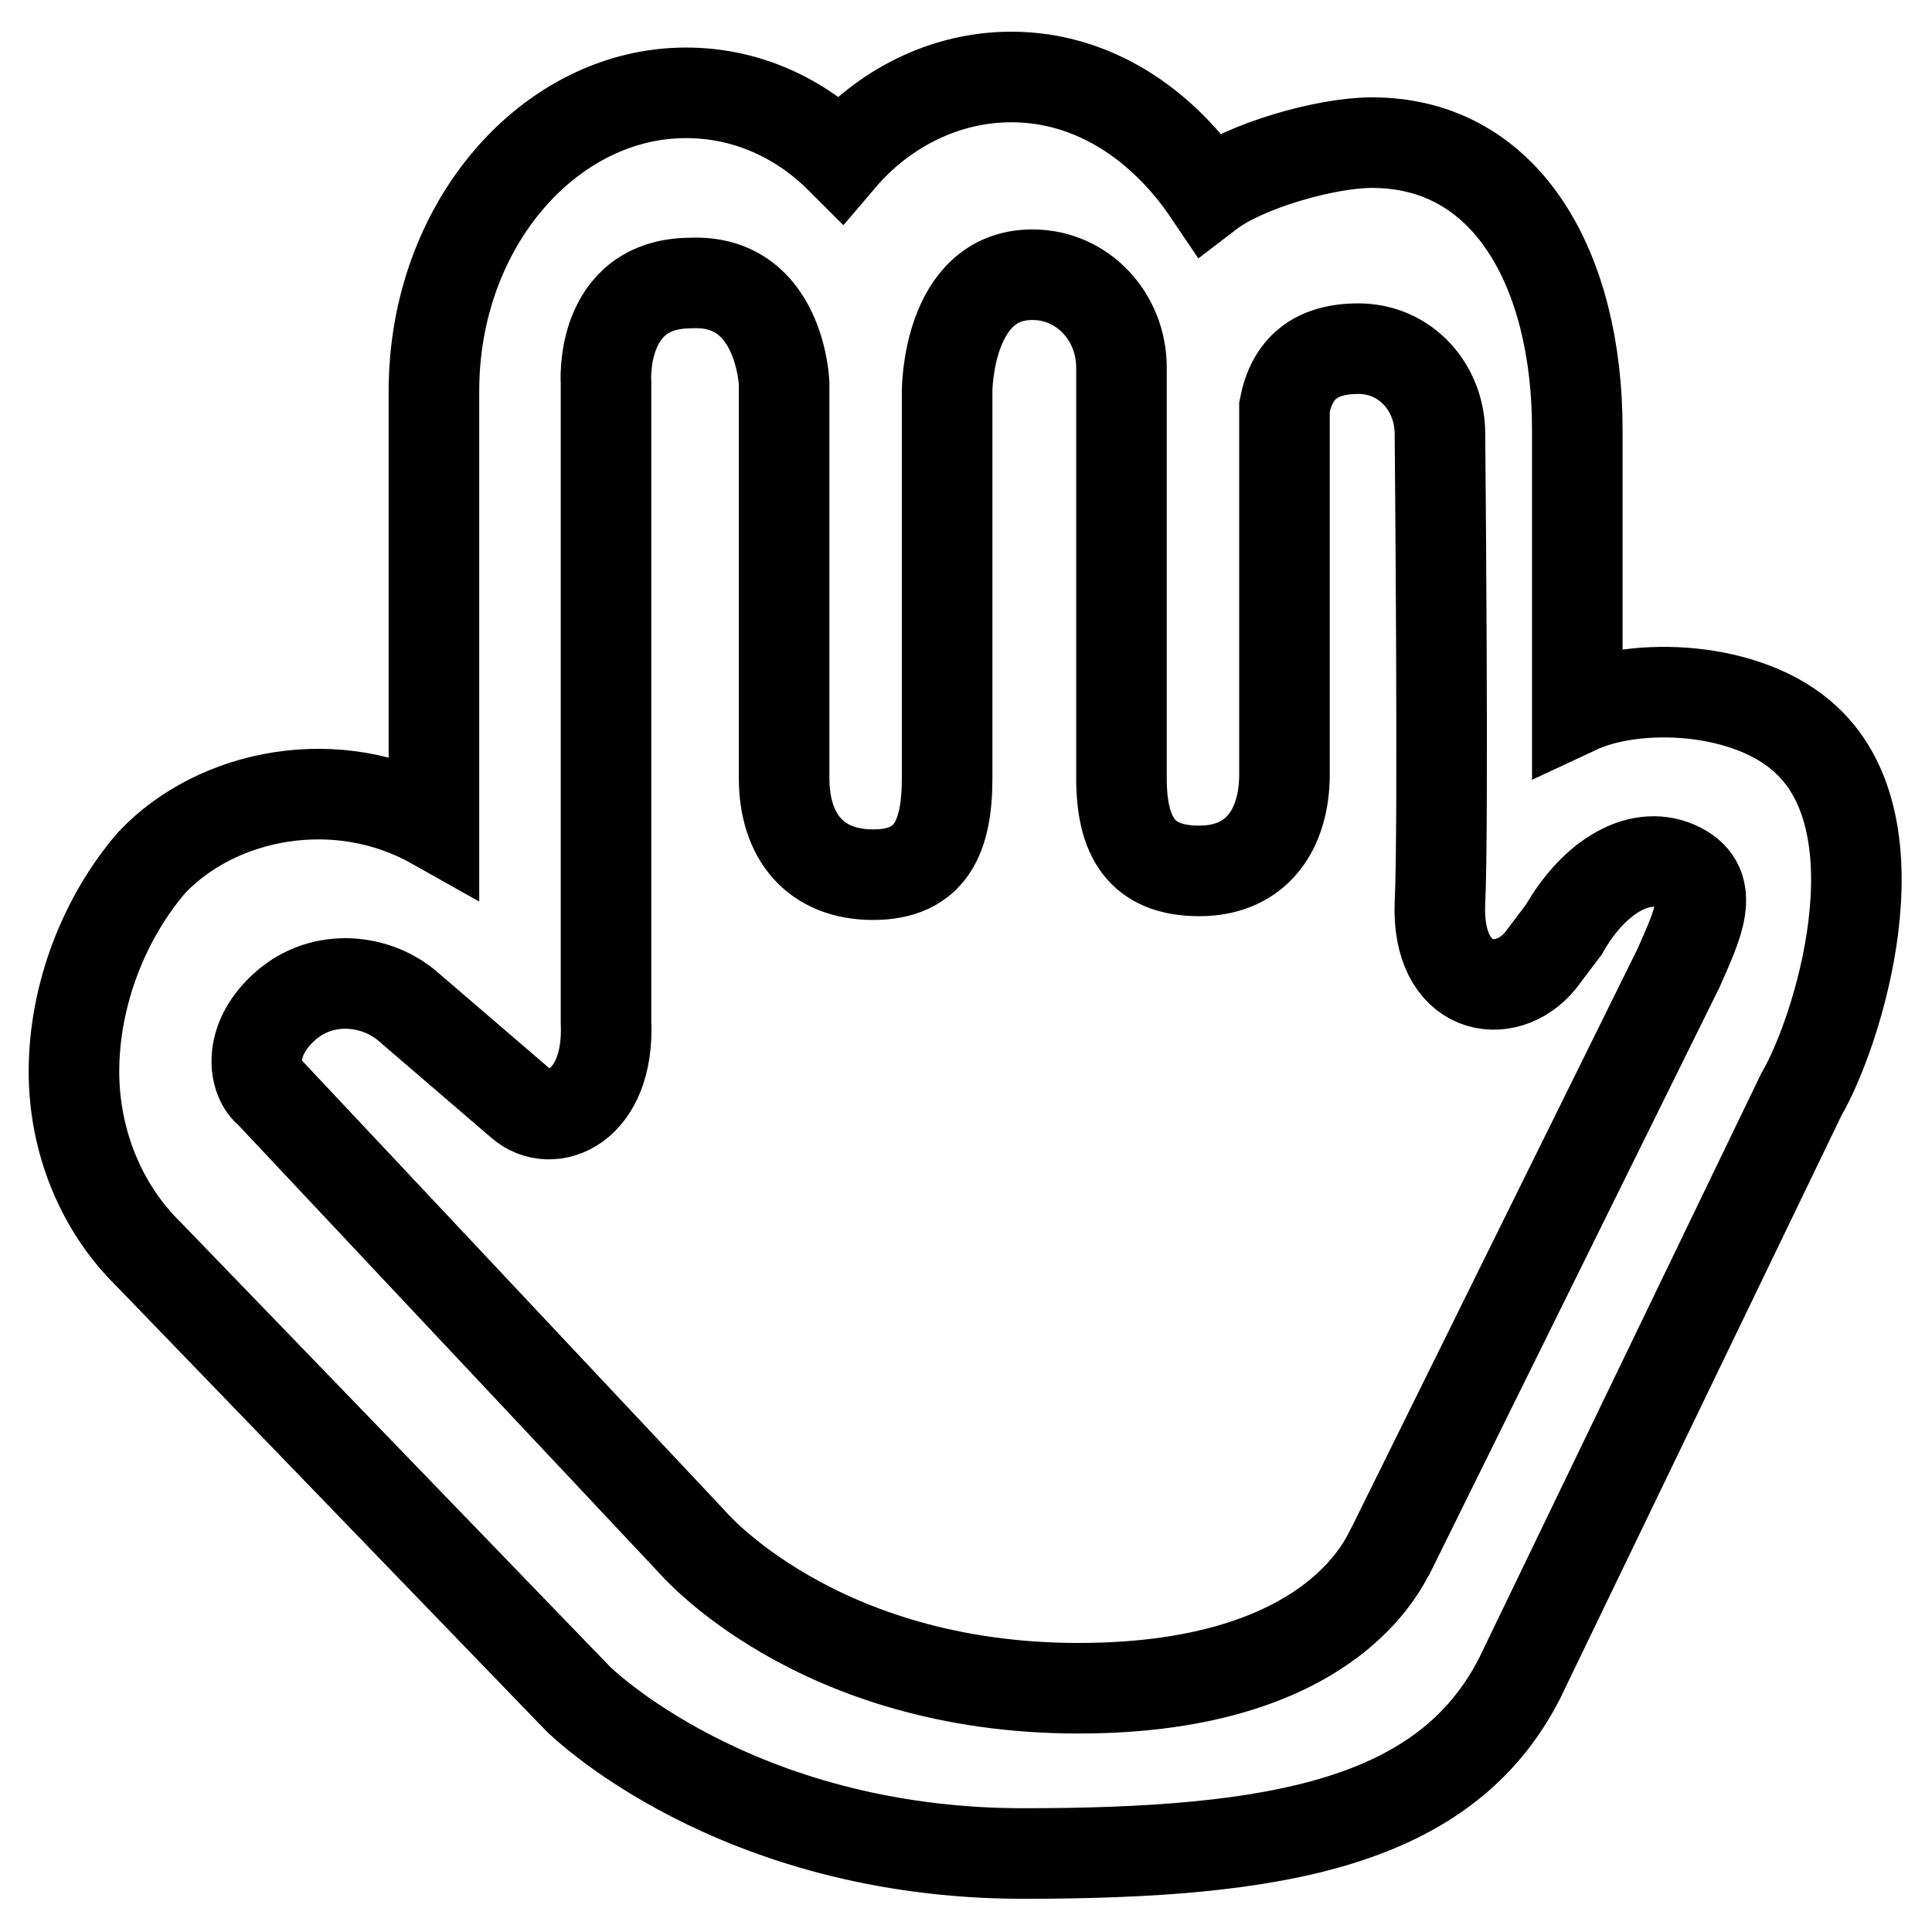
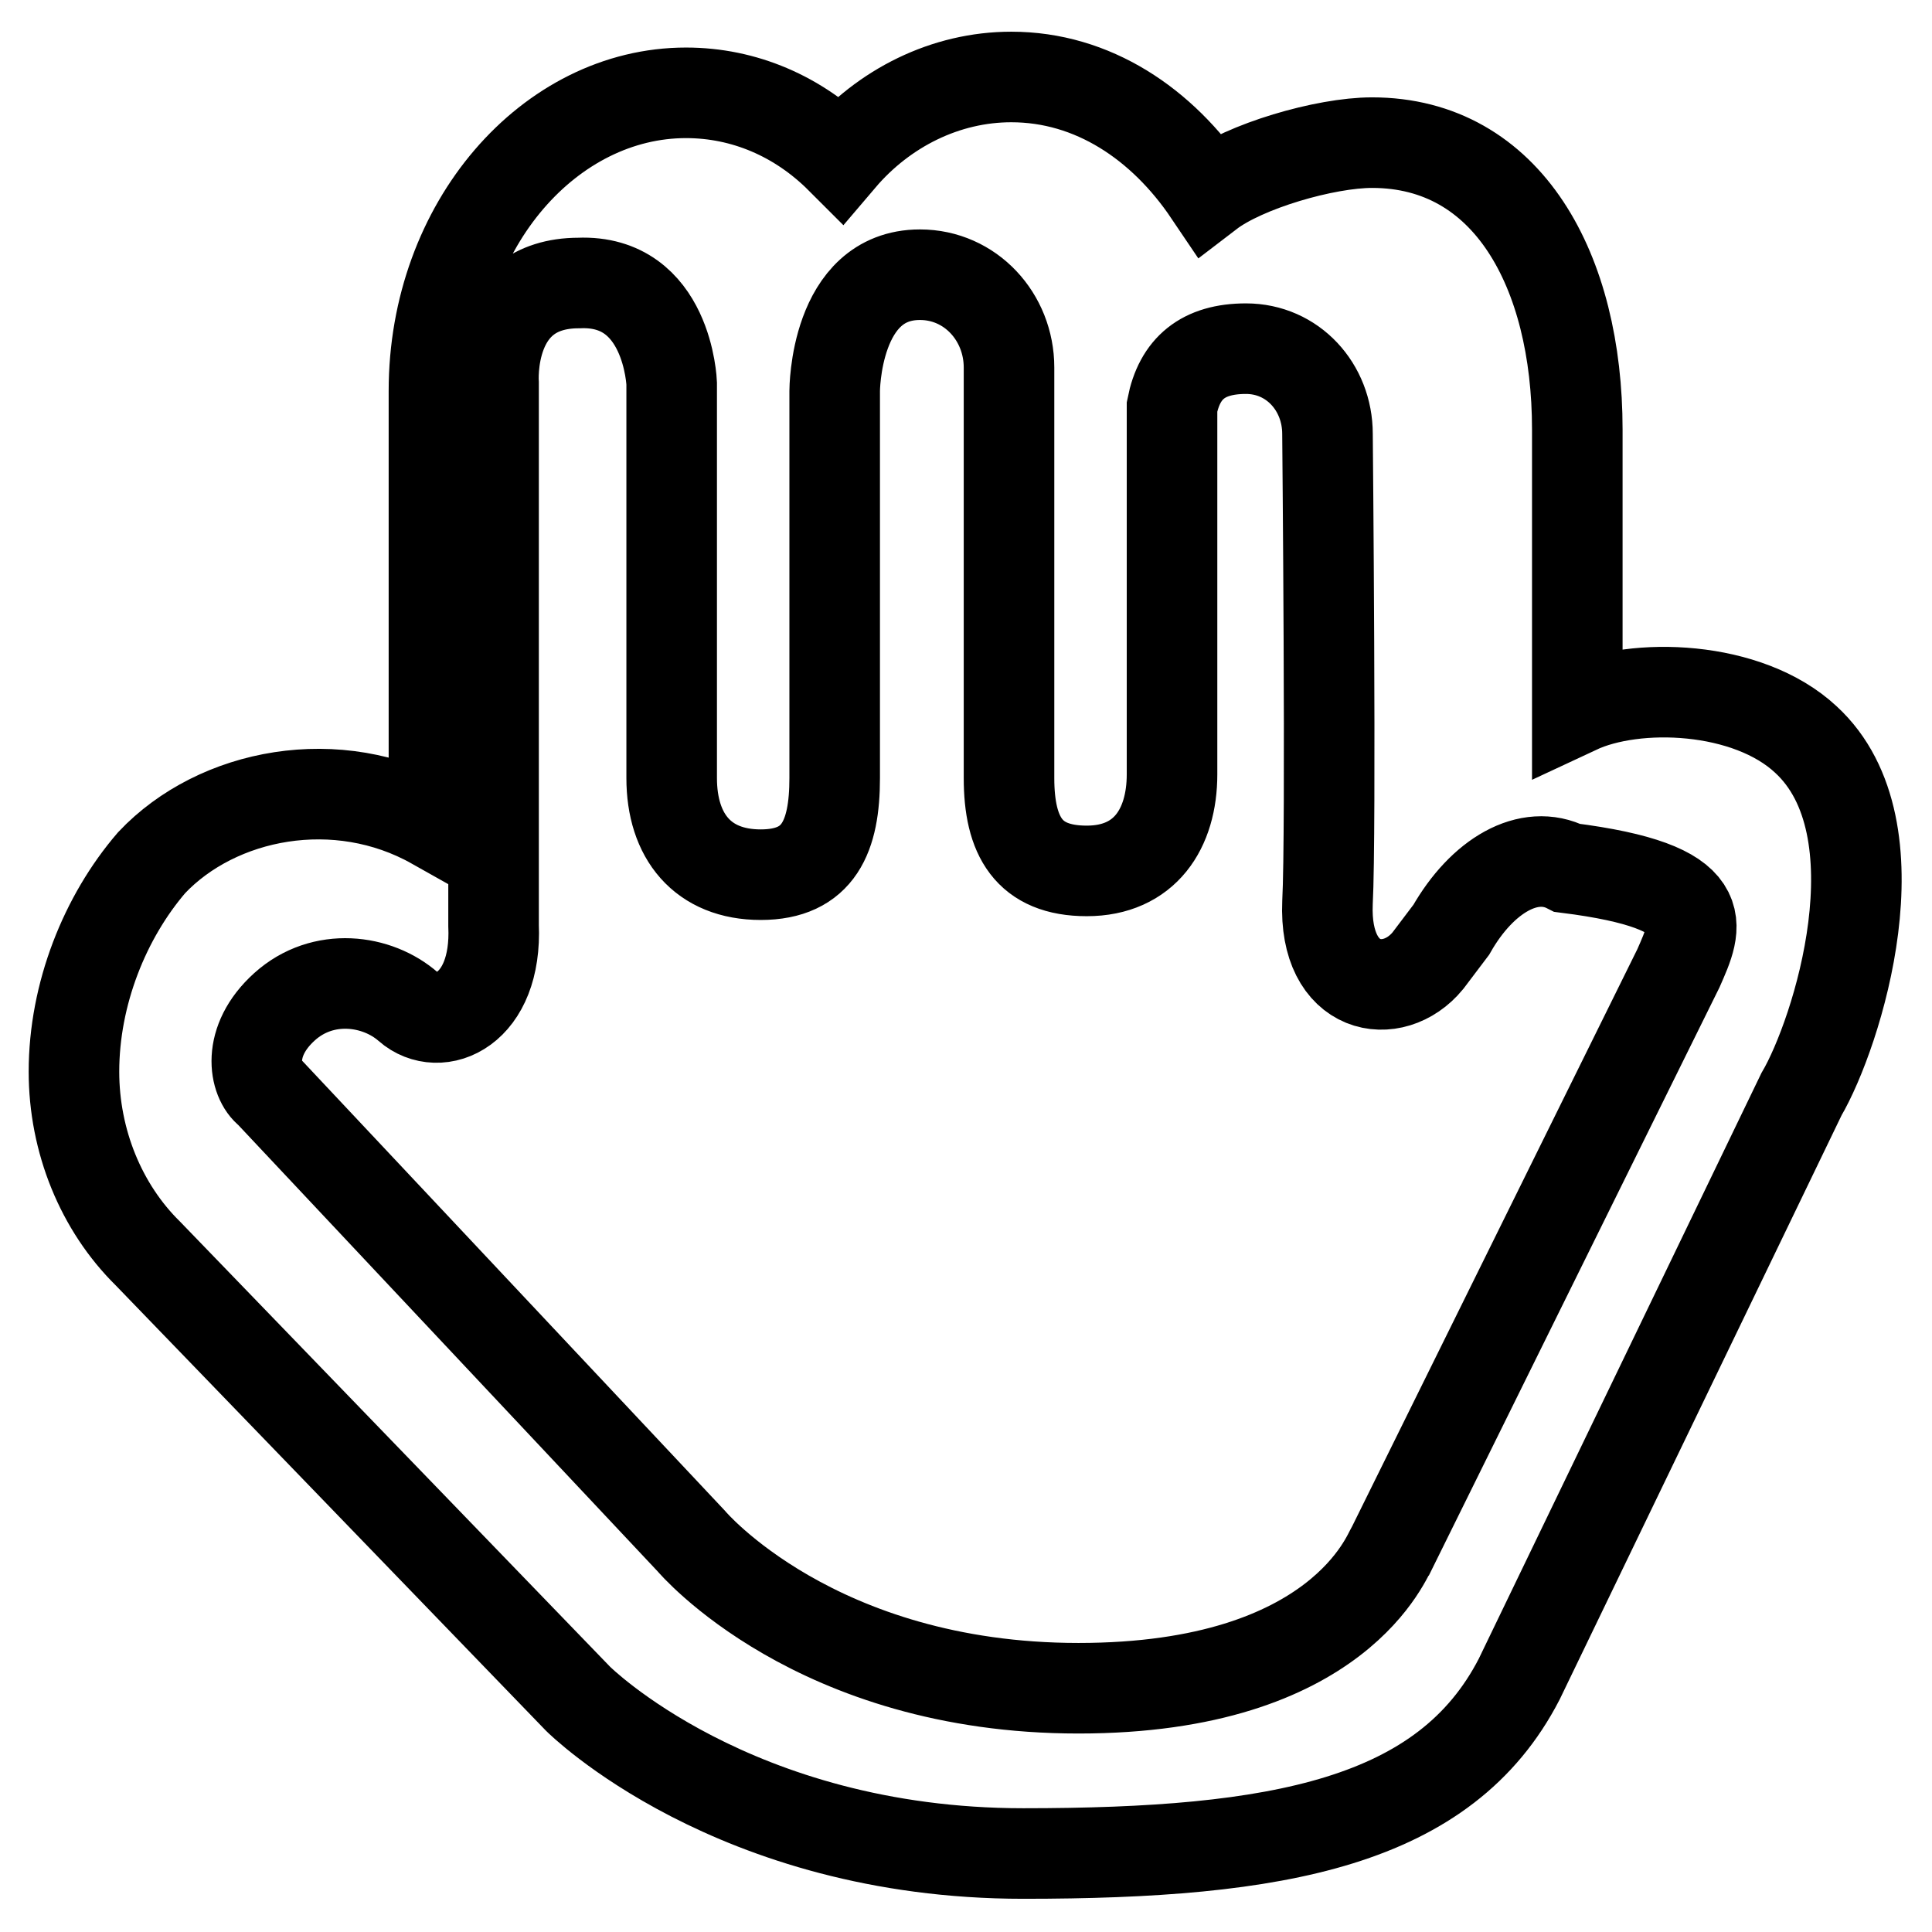
<svg xmlns="http://www.w3.org/2000/svg" version="1.1" x="0px" y="0px" viewBox="0 0 256 256" enable-background="new 0 0 256 256" xml:space="preserve">
  <g>
    <g>
-       <path stroke-width="12" fill-opacity="0" stroke="#000000" d="M239.3,98c-7.7-7.2-22.6-7.7-30.3-4.1V56.9c0-21-9.2-38-27.2-38c-6.2,0-16.9,3.1-21.6,6.7c-6.2-9.2-15.4-15.4-26.2-15.4c-8.7,0-16.9,4.1-22.6,10.8c-5.6-5.6-12.8-8.7-20.5-8.7c-18,0-33.4,17.4-33.4,39.5v1l0,0v0.5v55.9c-12.8-7.2-28.7-4.1-37.4,5.1c-6.2,7.2-10.3,17.4-10.3,27.7c0,9.2,3.6,18,9.8,24.1l57,59c0,0,20.5,20.5,59,20.5c33.9,0,55.9-4.1,65.7-23.1l37.4-77.5C243.4,137,252.1,109.8,239.3,98z M222.4,128.3l-38,76.9c-0.5,0.5-6.7,18.5-41.5,18.5c-34.9,0-51.3-19.5-51.3-19.5l-55.9-59.5c-2-1.5-3.1-6.7,2-11.3c5.1-4.6,12.3-3.6,16.4,0L69,146.2c4.1,3.6,11.8,0.5,11.3-10.8V50.8c0,0-1-13.3,11.3-13.3c11.8-0.5,12.3,13.3,12.3,13.3v52.3c0,7.7,4.1,12.8,11.8,12.8c7.7,0,9.8-5.1,9.8-12.8V51.8c0,0,0-15.4,11.3-15.4c6.7,0,11.8,5.6,11.8,12.3v54.4c0,7.7,2.6,12.3,10.3,12.3c7.7,0,11.3-5.6,11.3-12.8V53.9c1-5.1,4.1-7.7,9.8-7.7c6.2,0,10.8,5.1,10.8,11.3c0,0,0.5,52.8,0,62.1c-0.5,11.8,8.7,13.3,13.3,7.7l0,0l3.1-4.1c4.1-7.2,10.3-10.8,15.4-8.2C227.5,117.5,224.9,122.6,222.4,128.3z" />
+       <path stroke-width="12" fill-opacity="0" stroke="#000000" d="M239.3,98c-7.7-7.2-22.6-7.7-30.3-4.1V56.9c0-21-9.2-38-27.2-38c-6.2,0-16.9,3.1-21.6,6.7c-6.2-9.2-15.4-15.4-26.2-15.4c-8.7,0-16.9,4.1-22.6,10.8c-5.6-5.6-12.8-8.7-20.5-8.7c-18,0-33.4,17.4-33.4,39.5v1l0,0v0.5v55.9c-12.8-7.2-28.7-4.1-37.4,5.1c-6.2,7.2-10.3,17.4-10.3,27.7c0,9.2,3.6,18,9.8,24.1l57,59c0,0,20.5,20.5,59,20.5c33.9,0,55.9-4.1,65.7-23.1l37.4-77.5C243.4,137,252.1,109.8,239.3,98z M222.4,128.3l-38,76.9c-0.5,0.5-6.7,18.5-41.5,18.5c-34.9,0-51.3-19.5-51.3-19.5l-55.9-59.5c-2-1.5-3.1-6.7,2-11.3c5.1-4.6,12.3-3.6,16.4,0c4.1,3.6,11.8,0.5,11.3-10.8V50.8c0,0-1-13.3,11.3-13.3c11.8-0.5,12.3,13.3,12.3,13.3v52.3c0,7.7,4.1,12.8,11.8,12.8c7.7,0,9.8-5.1,9.8-12.8V51.8c0,0,0-15.4,11.3-15.4c6.7,0,11.8,5.6,11.8,12.3v54.4c0,7.7,2.6,12.3,10.3,12.3c7.7,0,11.3-5.6,11.3-12.8V53.9c1-5.1,4.1-7.7,9.8-7.7c6.2,0,10.8,5.1,10.8,11.3c0,0,0.5,52.8,0,62.1c-0.5,11.8,8.7,13.3,13.3,7.7l0,0l3.1-4.1c4.1-7.2,10.3-10.8,15.4-8.2C227.5,117.5,224.9,122.6,222.4,128.3z" />
    </g>
  </g>
</svg>